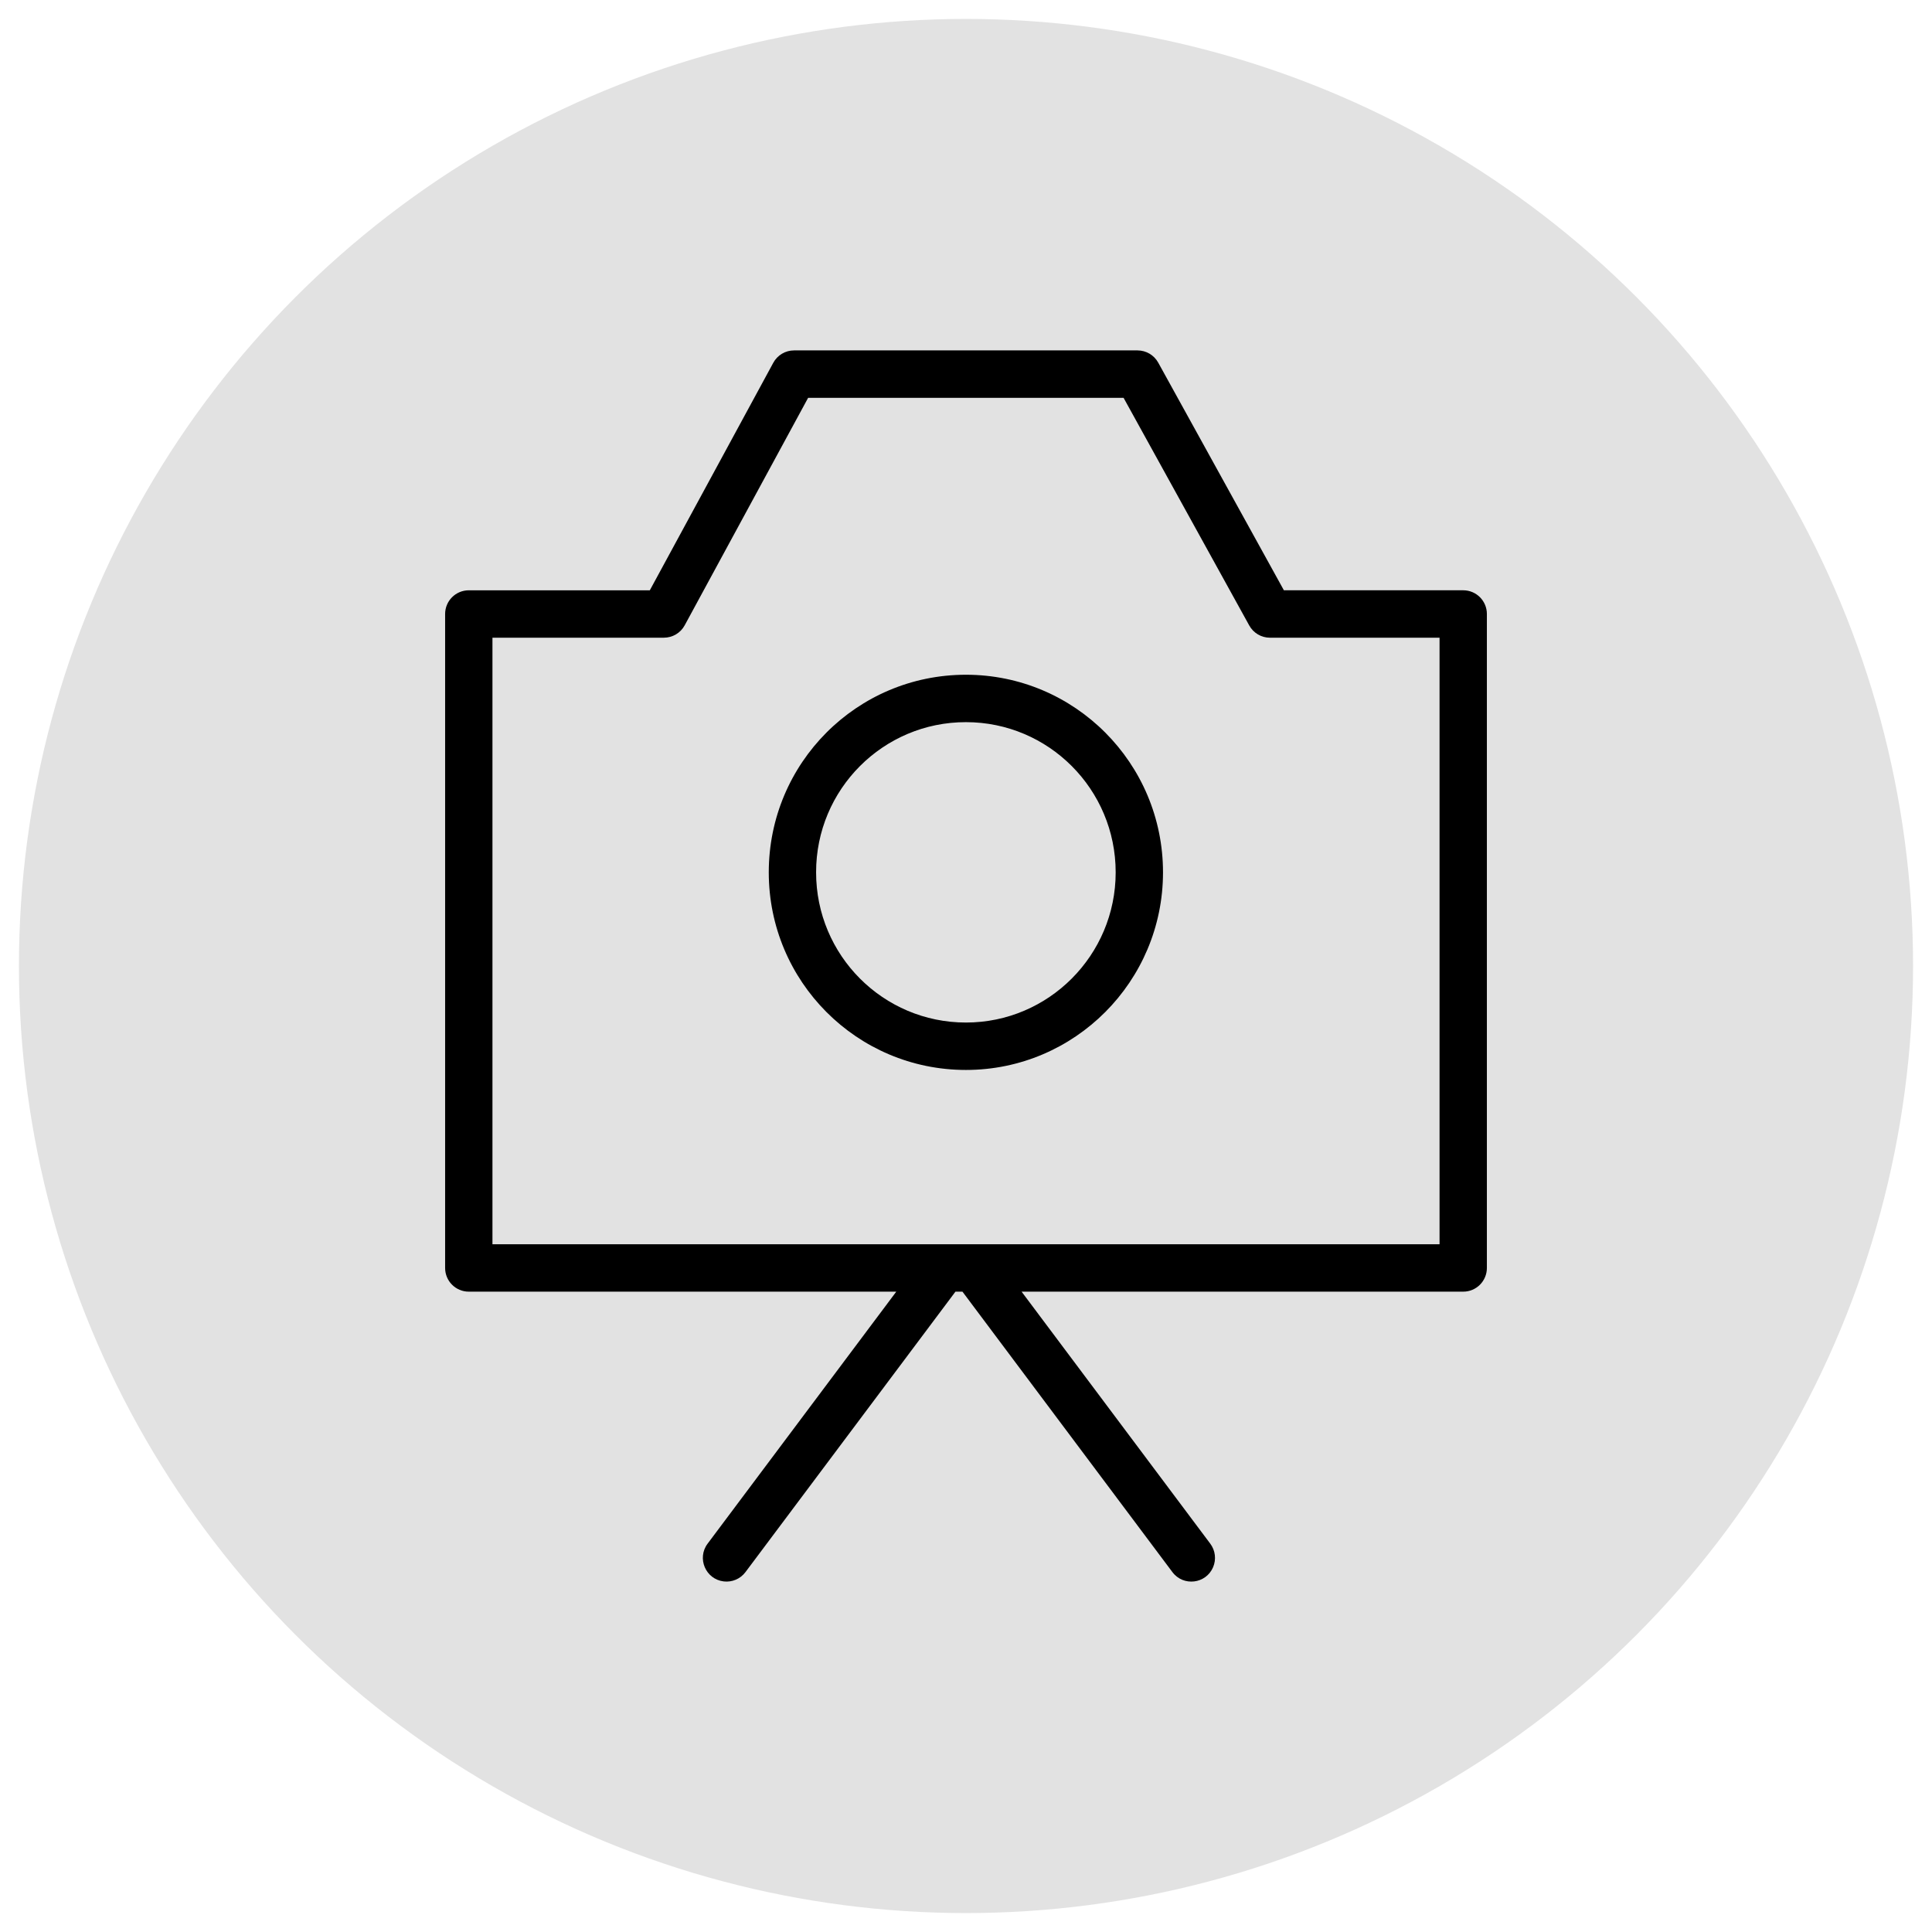
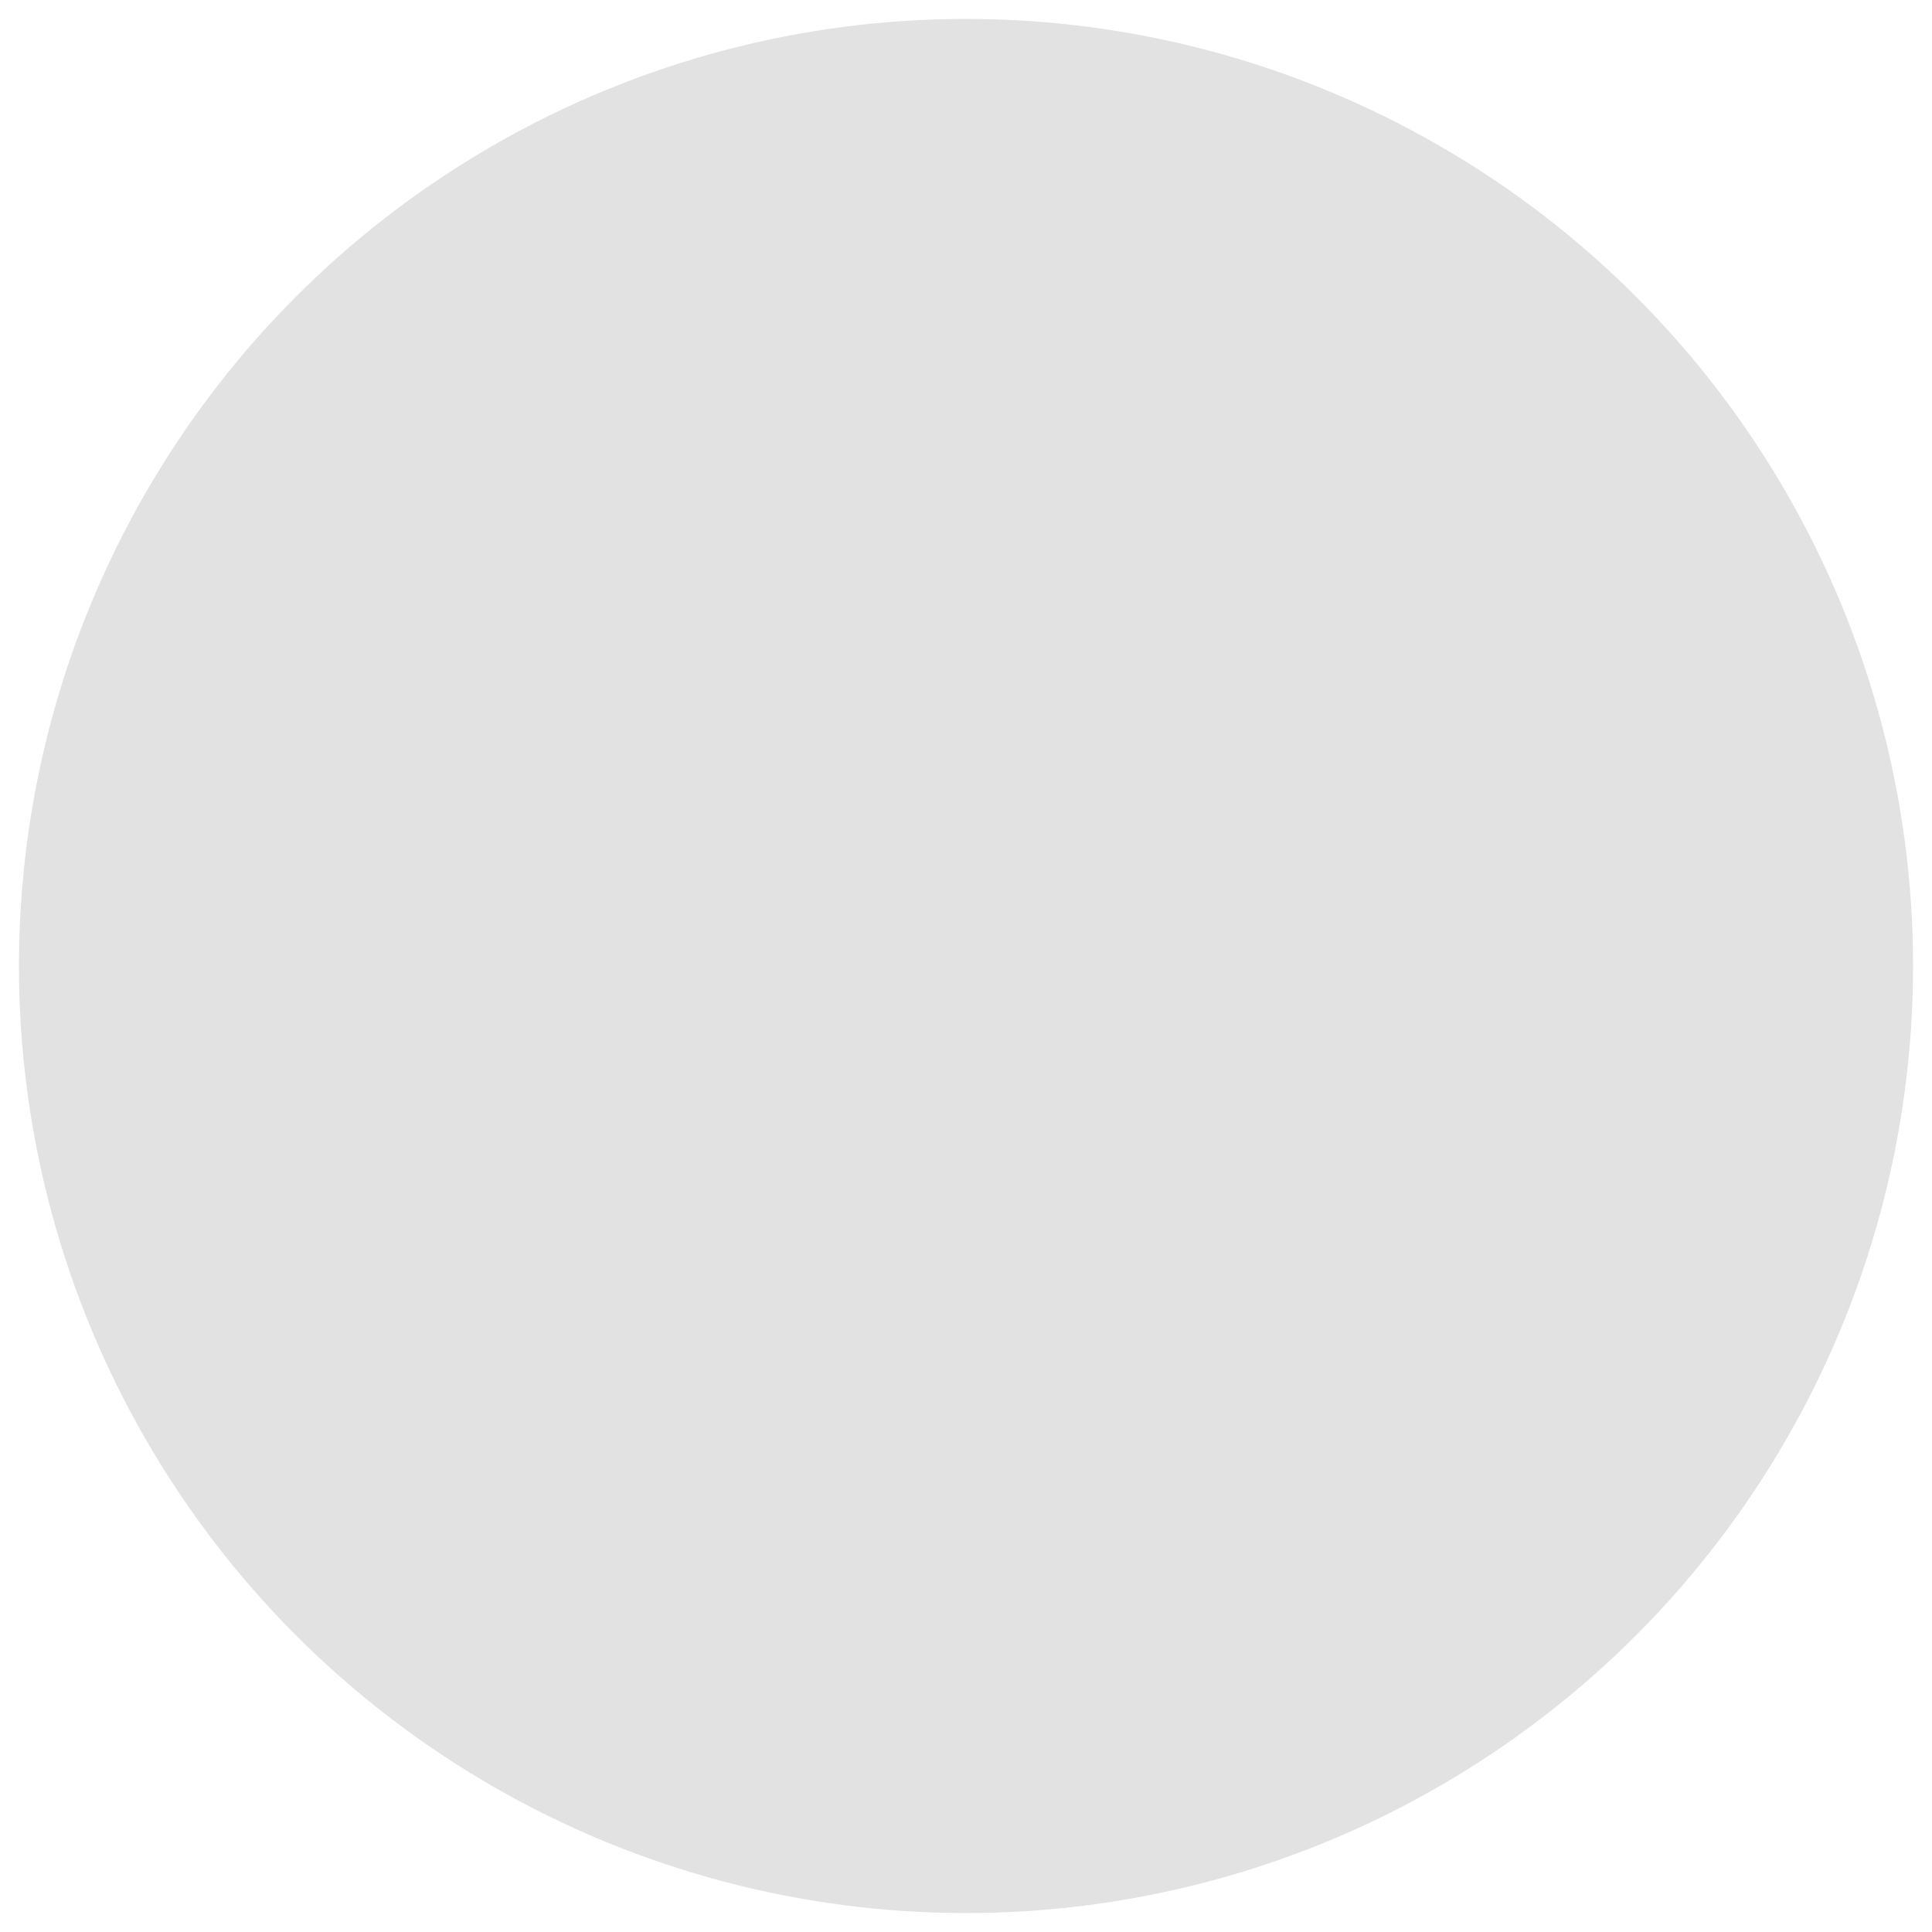
<svg xmlns="http://www.w3.org/2000/svg" viewBox="1949 2449 102 102" width="102" height="102">
  <ellipse color="rgb(51, 51, 51)" fill="#e2e2e2" font-size-adjust="none" stroke-opacity="0" stroke="#000000" fill-opacity="1" stroke-width="1" id="tSvgcd5f4e7159" title="Ellipse 34" cx="2000" cy="2500" rx="50" ry="50" style="transform: rotate(0deg);" />
-   <path fill="#000000" stroke="none" fill-opacity="1" stroke-width="1" stroke-opacity="1" color="rgb(51, 51, 51)" fill-rule="evenodd" font-size-adjust="none" id="tSvg56f9379f99" title="Path 21" d="M 1990.922 2467.5 C 1990.464 2467.5 1990.043 2467.751 1989.825 2468.154 C 1987.652 2472.158 1985.48 2476.161 1983.307 2480.165 C 1980.121 2480.165 1976.935 2480.165 1973.749 2480.165 C 1973.059 2480.165 1972.5 2480.725 1972.5 2481.416 C 1972.5 2492.925 1972.5 2504.433 1972.5 2515.941 C 1972.5 2516.633 1973.059 2517.193 1973.749 2517.193 C 1981.272 2517.193 1988.796 2517.193 1996.319 2517.193 C 1992.999 2521.628 1989.678 2526.063 1986.358 2530.498 C 1985.781 2531.268 1986.253 2532.376 1987.208 2532.491 C 1987.651 2532.544 1988.089 2532.357 1988.357 2531.999 C 1992.052 2527.064 1995.748 2522.128 1999.443 2517.193 C 1999.566 2517.193 1999.689 2517.193 1999.813 2517.193 C 2003.508 2522.128 2007.202 2527.064 2010.897 2531.999 C 2011.474 2532.77 2012.668 2532.626 2013.046 2531.74 C 2013.221 2531.329 2013.164 2530.855 2012.896 2530.498 C 2009.576 2526.063 2006.255 2521.628 2002.935 2517.193 C 2010.707 2517.193 2018.479 2517.193 2026.251 2517.193 C 2026.941 2517.193 2027.5 2516.633 2027.5 2515.941 C 2027.5 2504.433 2027.5 2492.924 2027.5 2481.415 C 2027.5 2480.724 2026.941 2480.164 2026.251 2480.164 C 2023.095 2480.164 2019.939 2480.164 2016.783 2480.164 C 2014.571 2476.158 2012.36 2472.152 2010.149 2468.146 C 2009.929 2467.747 2009.51 2467.5 2009.055 2467.5C 2003.011 2467.5 1996.966 2467.5 1990.922 2467.5Z M 1985.148 2482.014 C 1987.321 2478.01 1989.493 2474.007 1991.665 2470.003 C 1997.217 2470.003 2002.768 2470.003 2008.319 2470.003 C 2010.53 2474.009 2012.742 2478.016 2014.954 2482.022 C 2015.174 2482.421 2015.592 2482.668 2016.047 2482.668 C 2019.032 2482.668 2022.016 2482.668 2025.001 2482.668 C 2025.001 2493.342 2025.001 2504.016 2025.001 2514.69 C 2008.334 2514.69 1991.666 2514.69 1974.999 2514.69 C 1974.999 2504.016 1974.999 2493.341 1974.999 2482.667 C 1978.016 2482.667 1981.033 2482.667 1984.05 2482.667C 1984.508 2482.667 1984.929 2482.417 1985.148 2482.014Z M 1992.086 2495.056 C 1992.08 2490.676 1995.625 2487.122 1999.998 2487.126 C 2004.358 2487.126 2007.902 2490.669 2007.902 2495.056 C 2007.902 2499.433 2004.358 2502.985 1999.998 2502.985C 1995.621 2502.985 1992.085 2499.433 1992.086 2495.056Z M 1999.998 2484.623 C 1994.239 2484.623 1989.587 2489.288 1989.587 2495.056 C 1989.587 2500.813 1994.238 2505.488 1999.998 2505.488 C 2005.74 2505.488 2010.401 2500.813 2010.401 2495.056C 2010.401 2489.288 2005.739 2484.624 1999.998 2484.623Z" />
  <defs> </defs>
</svg>